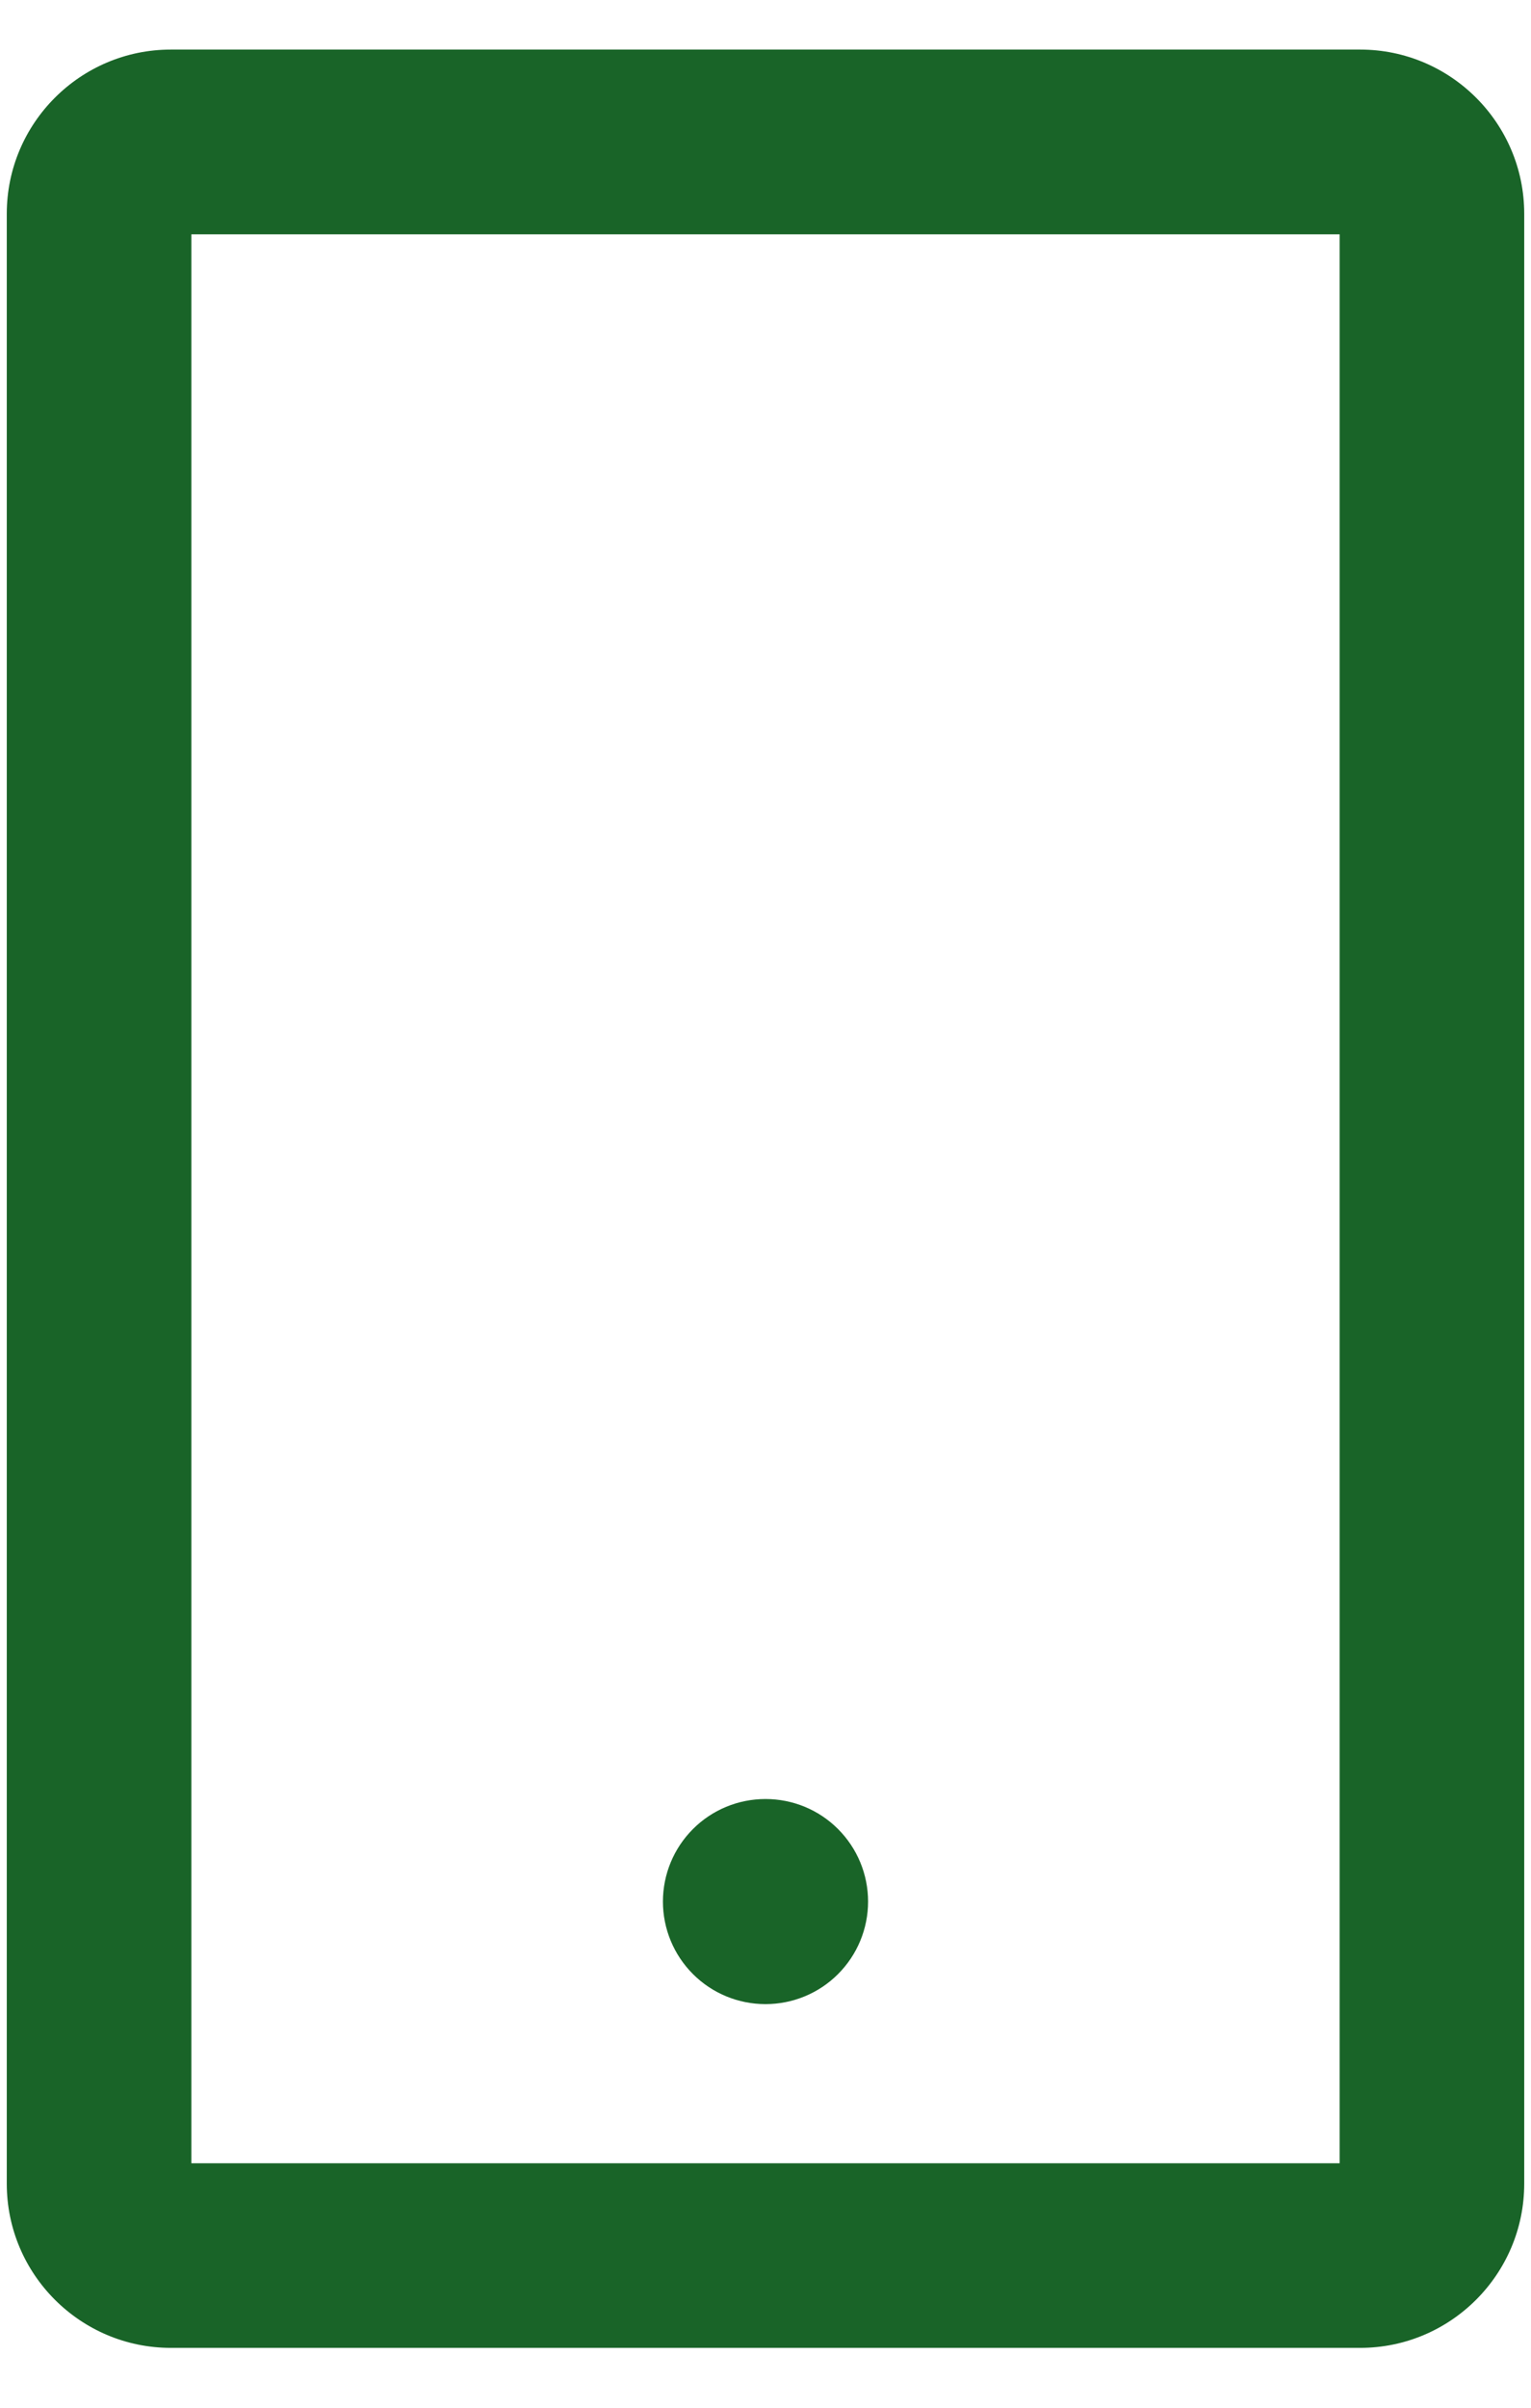
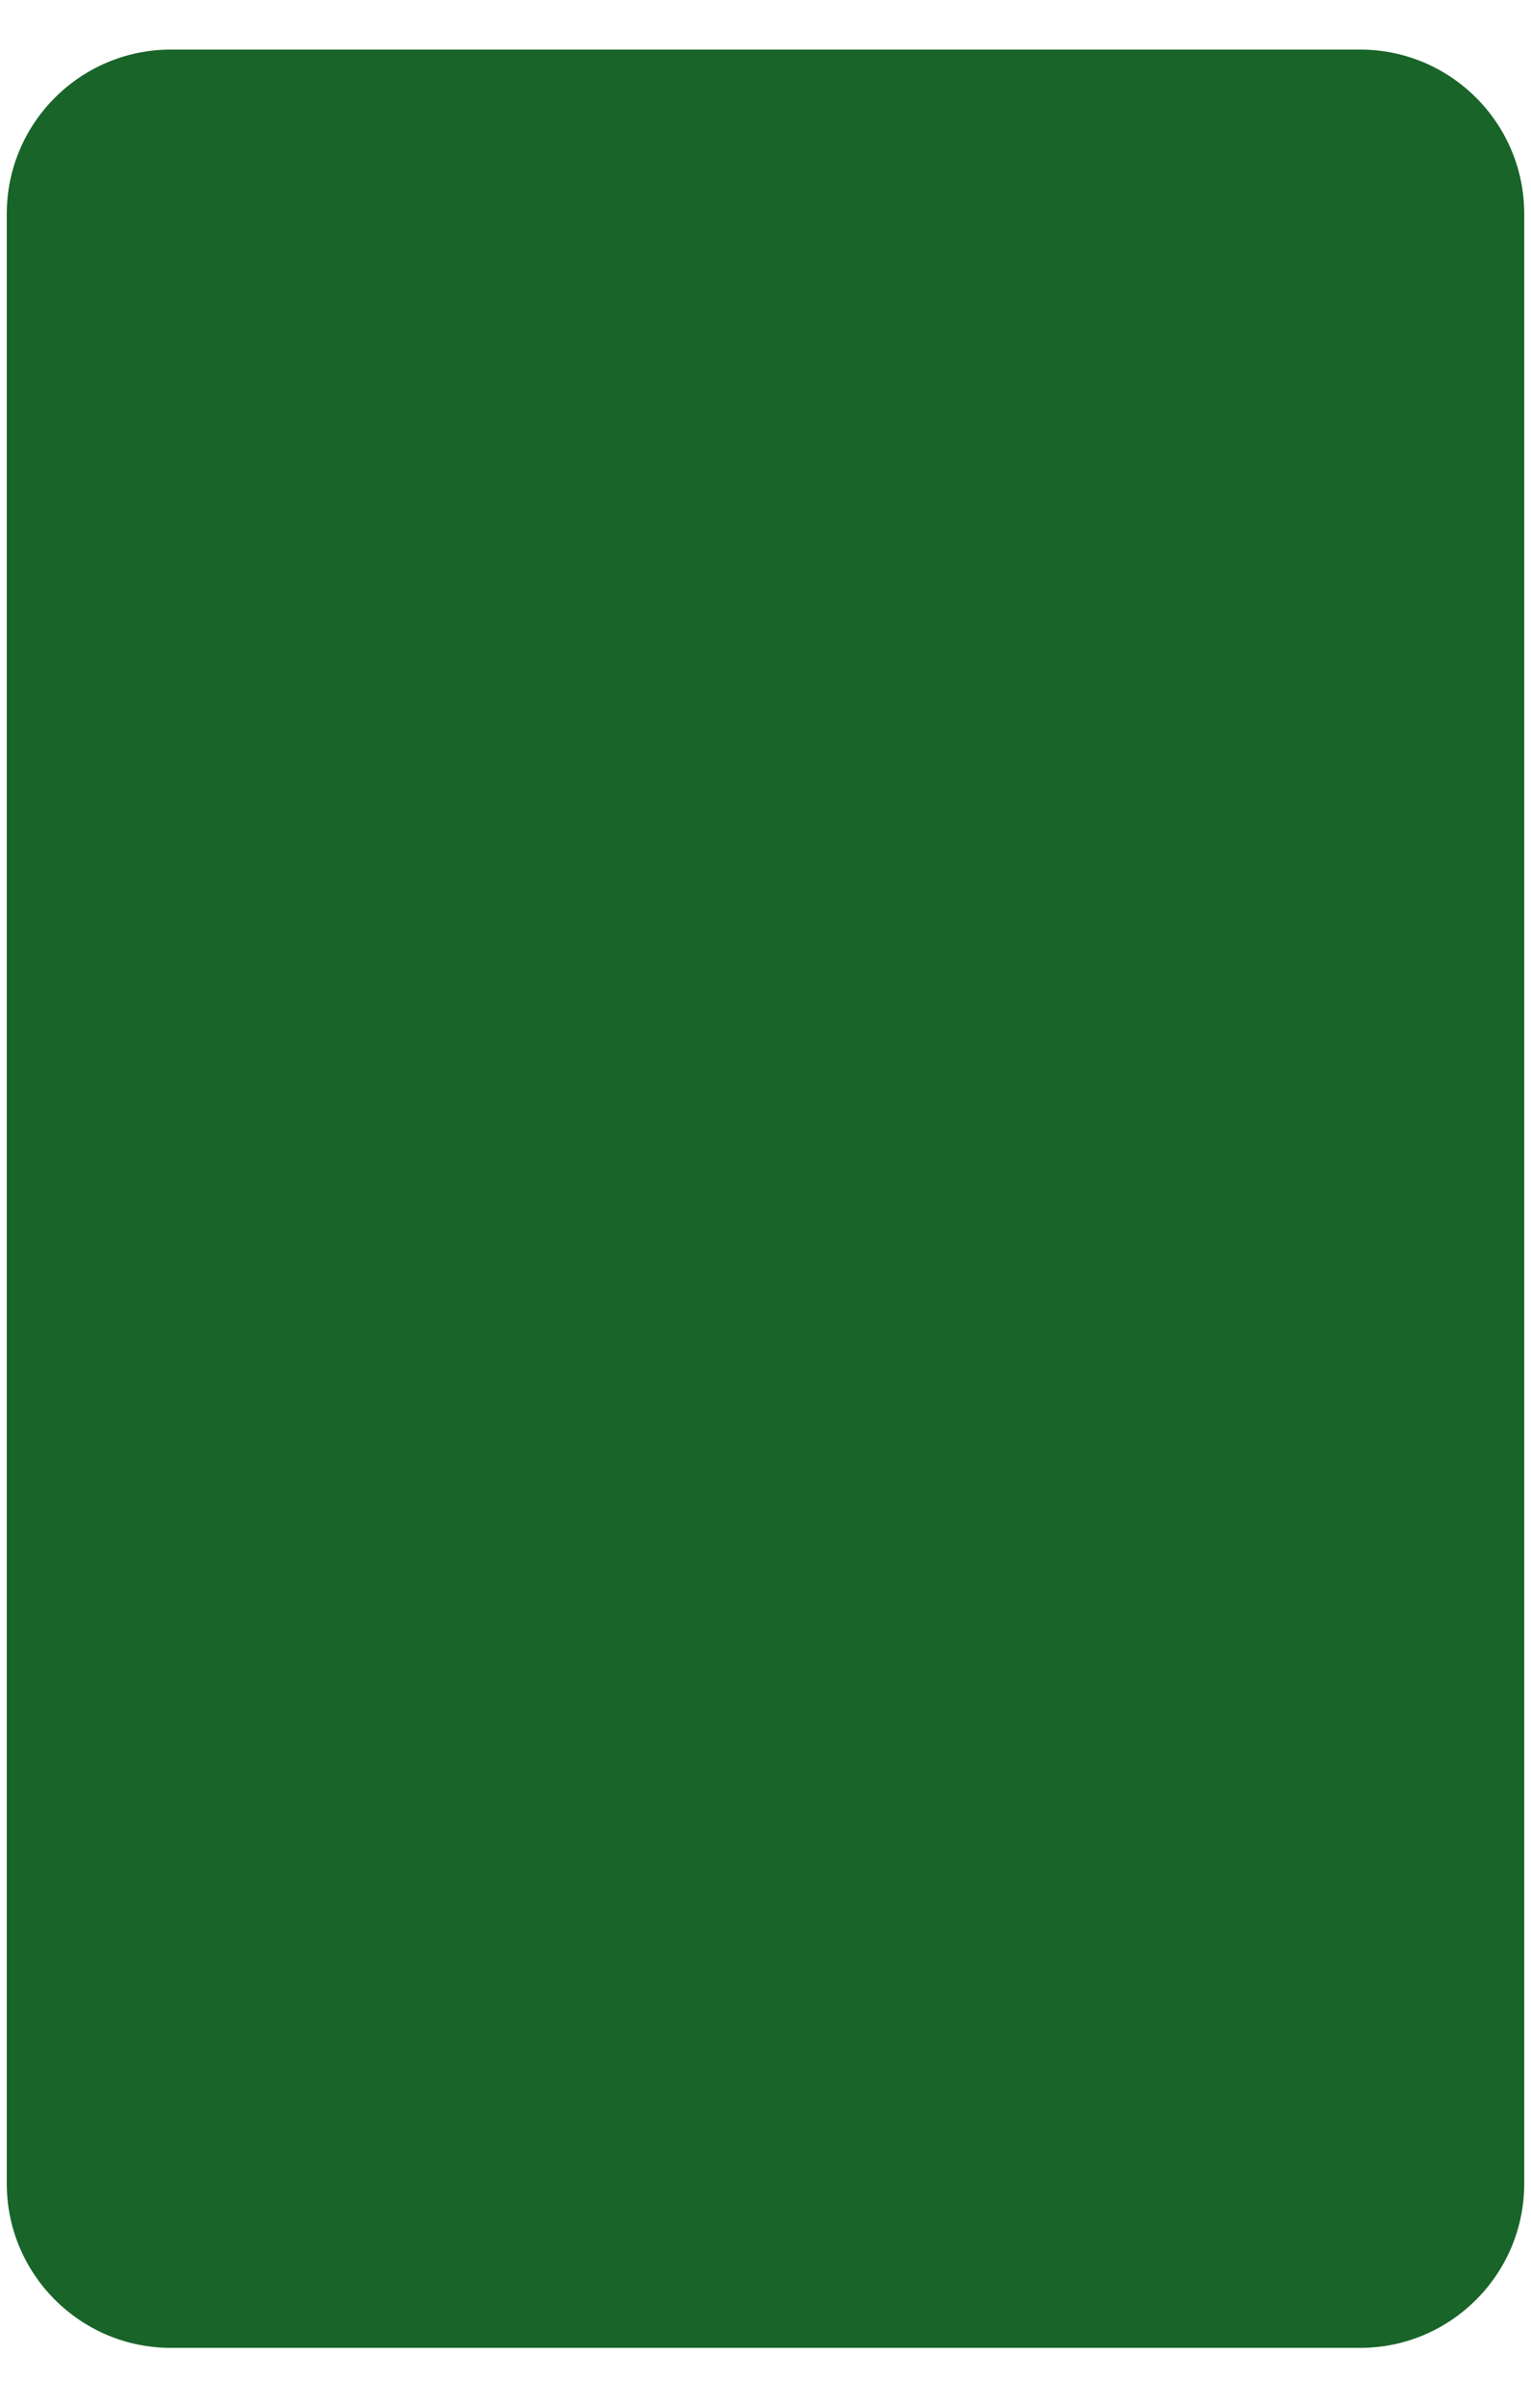
<svg xmlns="http://www.w3.org/2000/svg" width="14" height="22" viewBox="0 0 14 22" fill="none">
-   <path d="M12.438 0.453H1.562C0.735 0.453 0.062 1.126 0.062 1.953V19.953C0.062 20.78 0.735 21.453 1.562 21.453H12.438C13.265 21.453 13.938 20.78 13.938 19.953V1.953C13.938 1.126 13.265 0.453 12.438 0.453ZM12.25 19.766H1.75V2.141H12.25V19.766ZM6.062 17.375C6.062 17.624 6.161 17.862 6.337 18.038C6.513 18.214 6.751 18.312 7 18.312C7.249 18.312 7.487 18.214 7.663 18.038C7.839 17.862 7.938 17.624 7.938 17.375C7.938 17.126 7.839 16.888 7.663 16.712C7.487 16.536 7.249 16.438 7 16.438C6.751 16.438 6.513 16.536 6.337 16.712C6.161 16.888 6.062 17.126 6.062 17.375Z" fill="#196428" />
+   <path d="M12.438 0.453H1.562C0.735 0.453 0.062 1.126 0.062 1.953V19.953C0.062 20.78 0.735 21.453 1.562 21.453H12.438C13.265 21.453 13.938 20.78 13.938 19.953V1.953C13.938 1.126 13.265 0.453 12.438 0.453ZH1.75V2.141H12.25V19.766ZM6.062 17.375C6.062 17.624 6.161 17.862 6.337 18.038C6.513 18.214 6.751 18.312 7 18.312C7.249 18.312 7.487 18.214 7.663 18.038C7.839 17.862 7.938 17.624 7.938 17.375C7.938 17.126 7.839 16.888 7.663 16.712C7.487 16.536 7.249 16.438 7 16.438C6.751 16.438 6.513 16.536 6.337 16.712C6.161 16.888 6.062 17.126 6.062 17.375Z" fill="#196428" />
</svg>